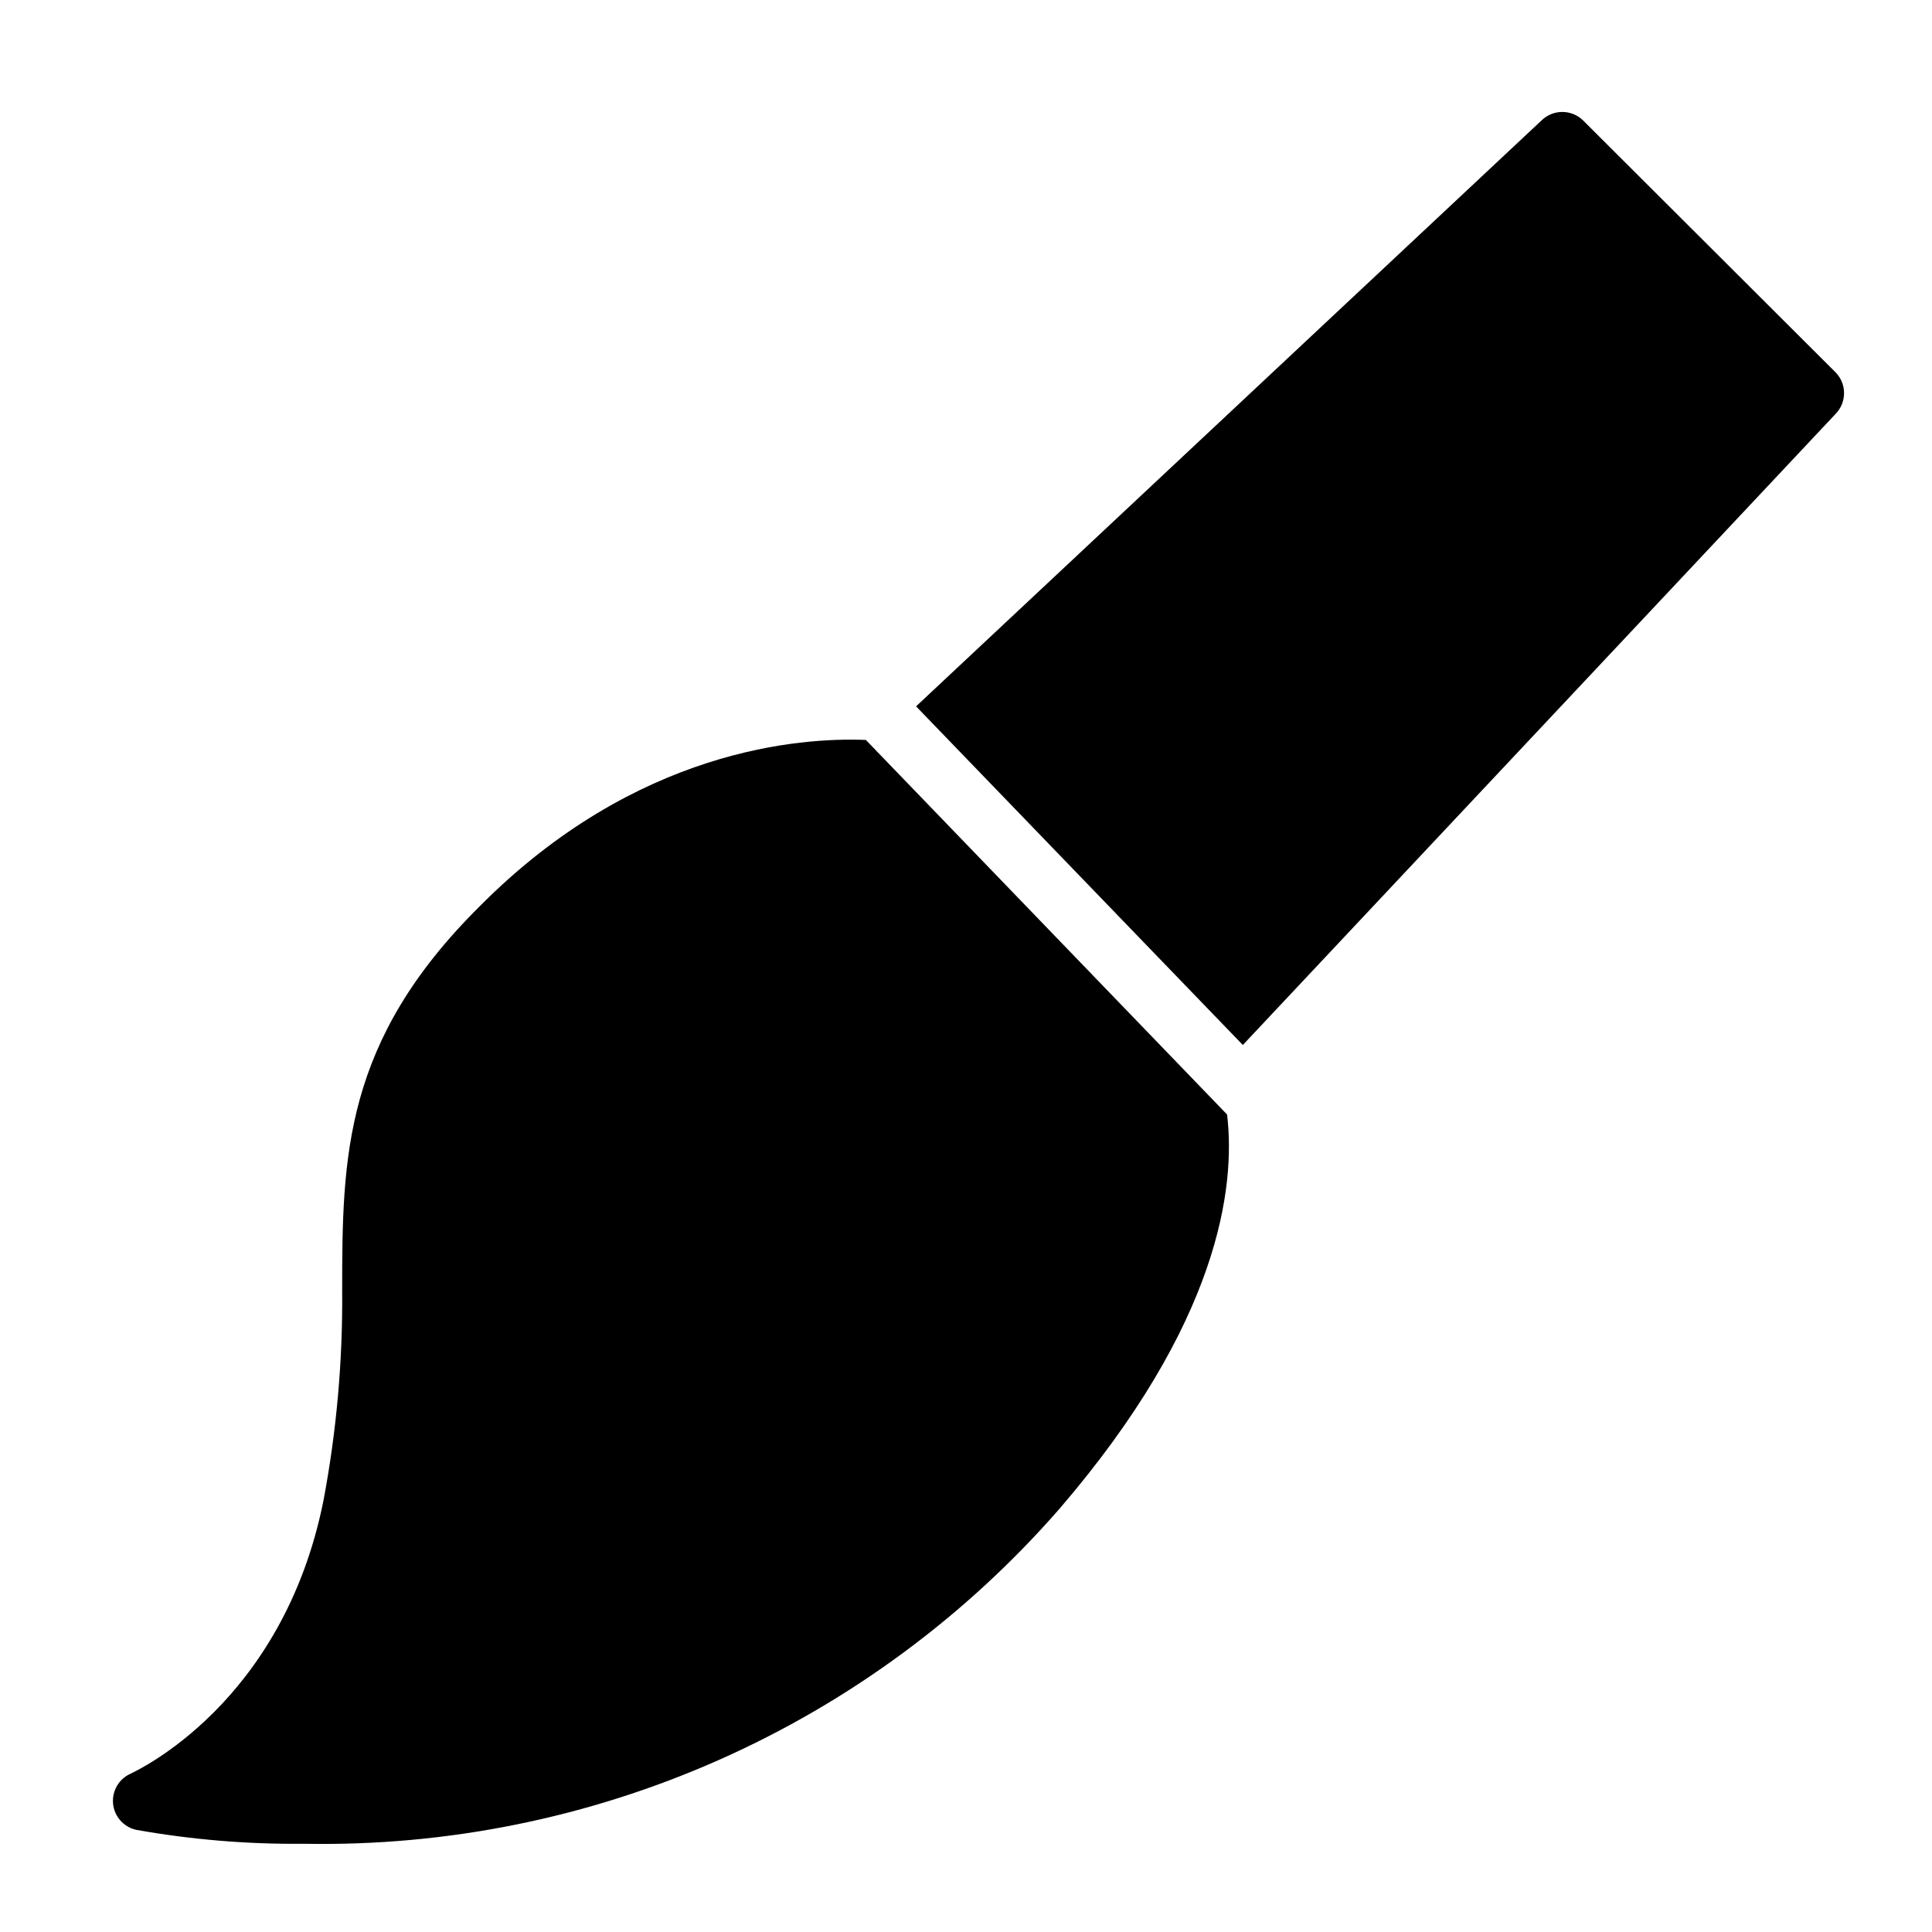
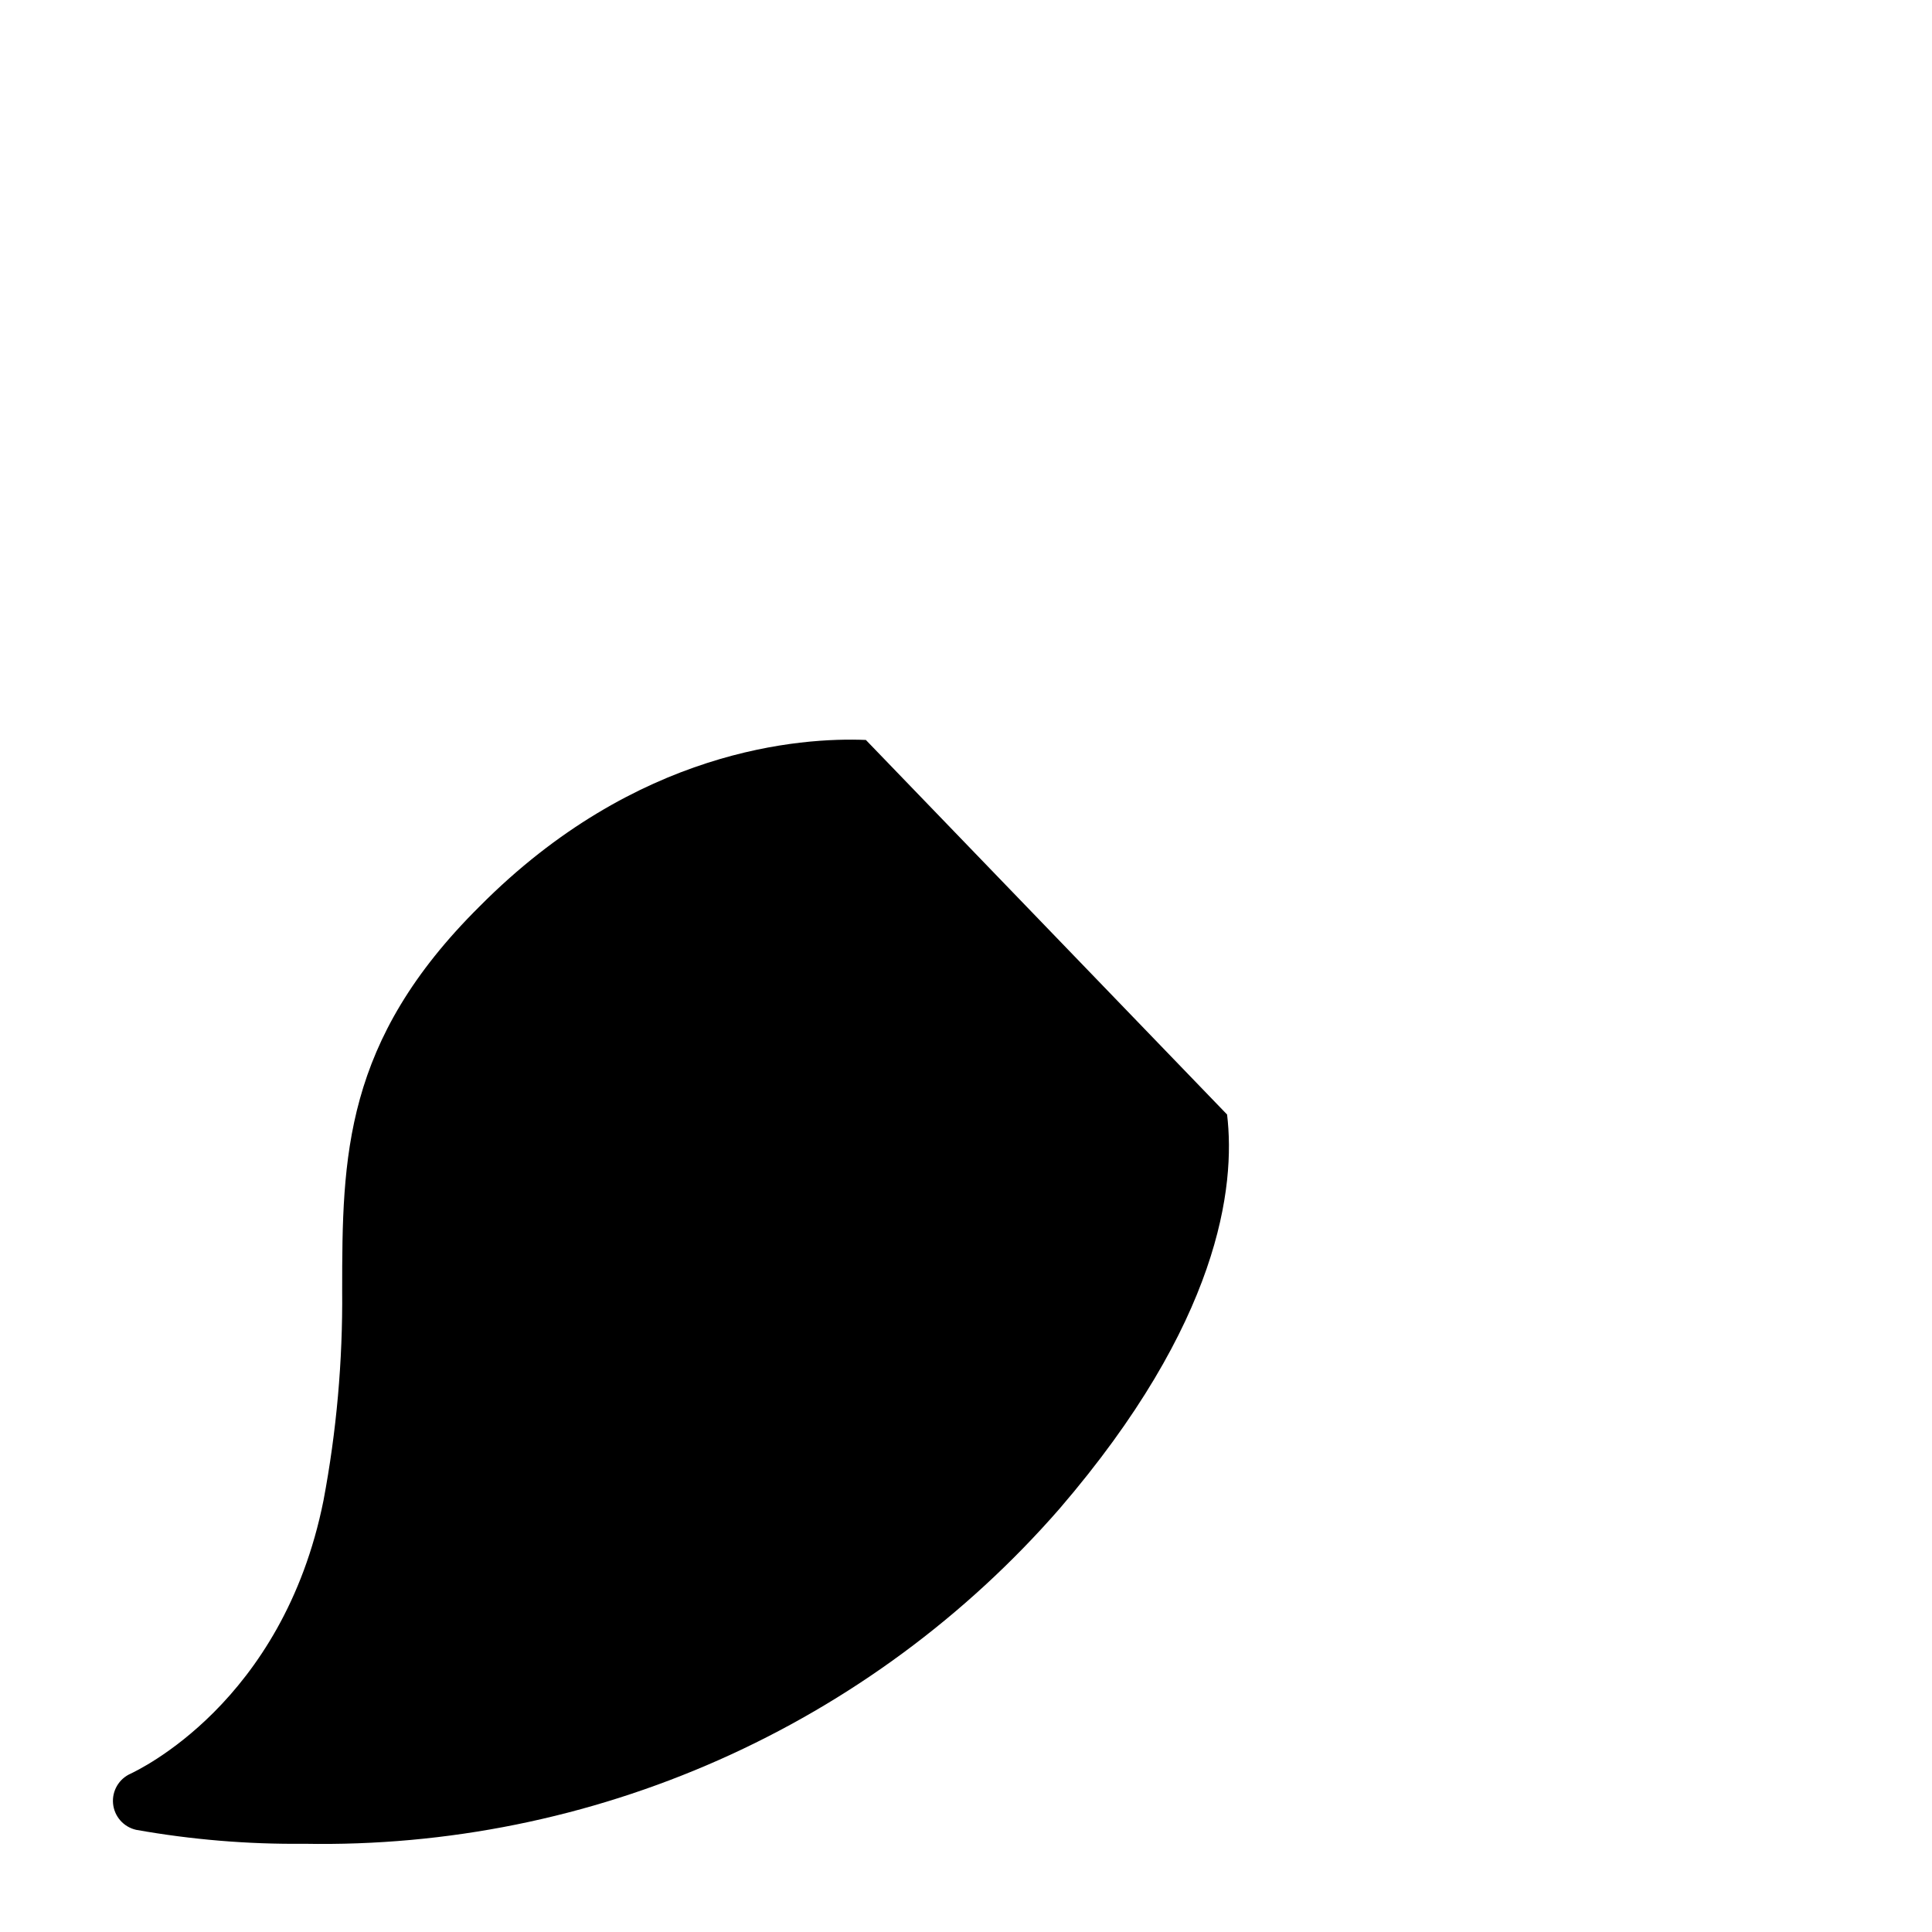
<svg xmlns="http://www.w3.org/2000/svg" fill="#000000" width="800px" height="800px" version="1.1" viewBox="144 144 512 512">
  <g>
    <path d="m180.05 628.92c14.703 2.613 29.621 3.856 44.555 3.699 37.828 0.703 75.348-6.883 109.93-22.223 34.582-15.34 65.391-38.062 90.258-66.574 42.43-49.359 46.68-85.332 44.398-104.46l-95.727-99.266c-17.16-0.707-60.852 2.281-102.34 44.082-36.055 35.738-36.445 66.359-36.445 101.86 0.164 18.668-1.496 37.309-4.961 55.656-10.785 53.766-49.516 71.555-51.09 72.344-3.106 1.367-4.984 4.57-4.664 7.949 0.324 3.379 2.773 6.172 6.082 6.93z" />
-     <path d="m563.5 175.88c-3.051-2.949-7.891-2.949-10.941 0l-165.79 155.31 86.594 89.742 157.12-167.28c2.949-3.051 2.949-7.891 0-10.941z" />
  </g>
</svg>